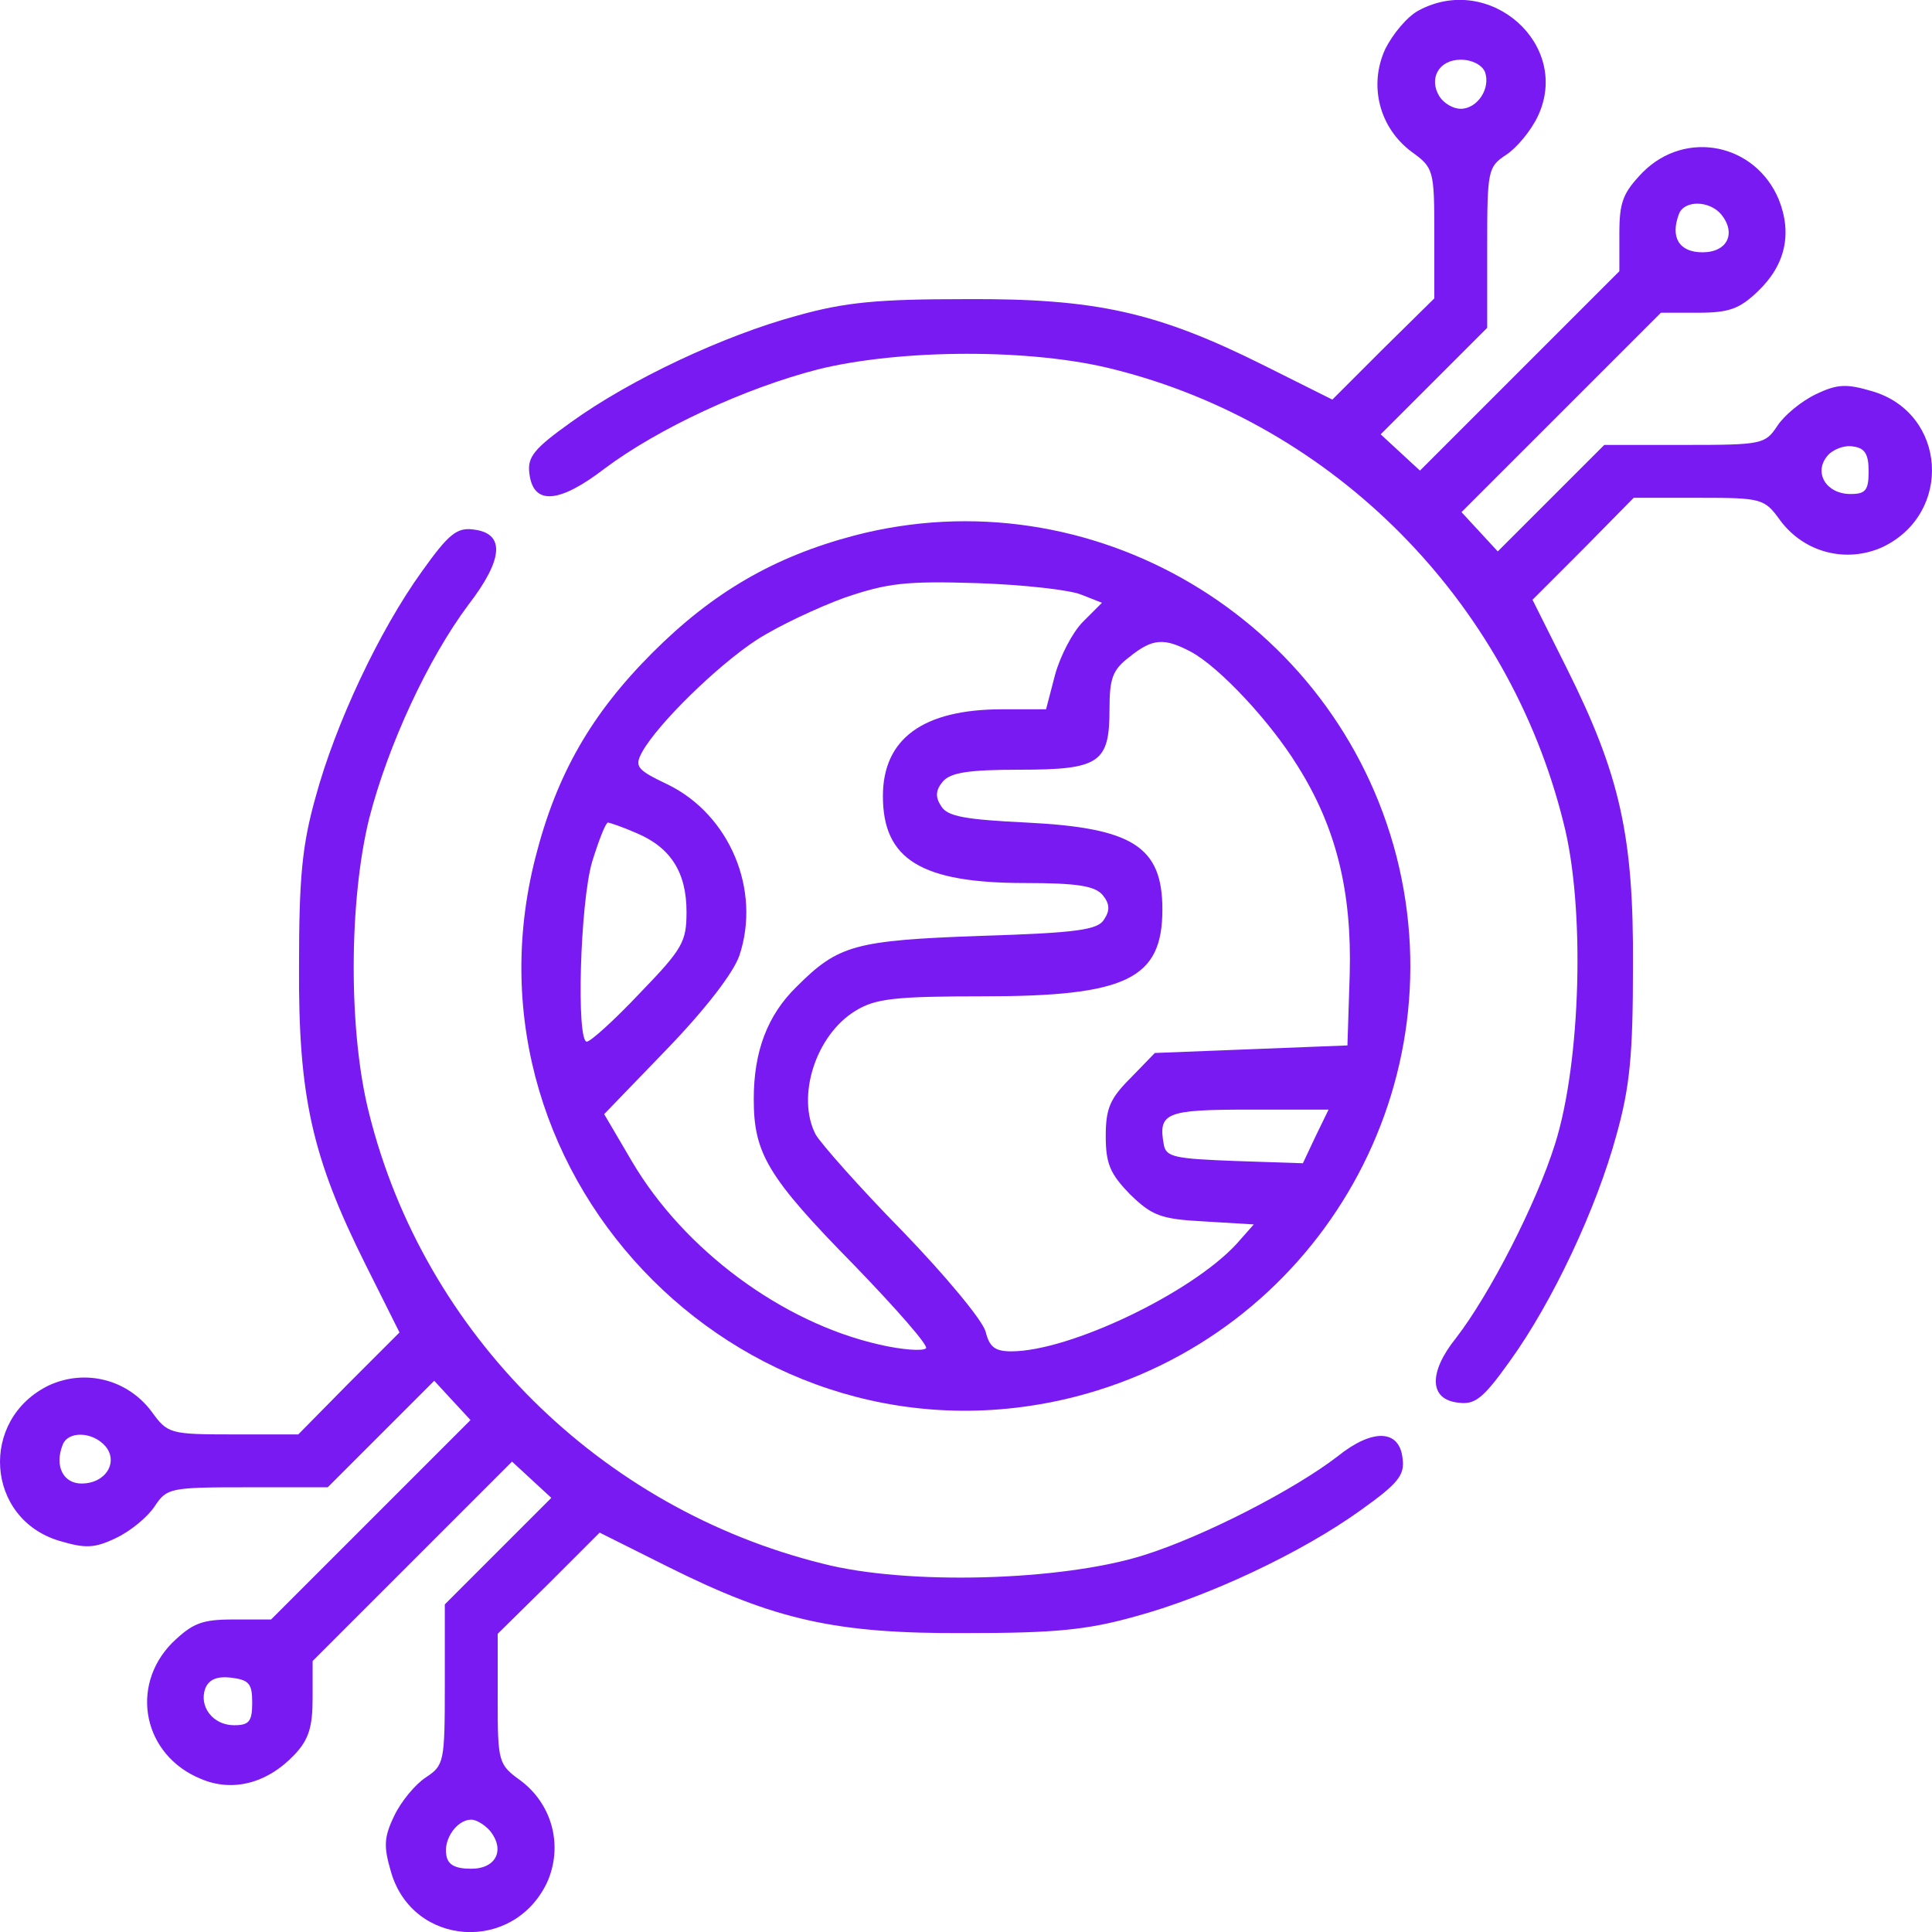
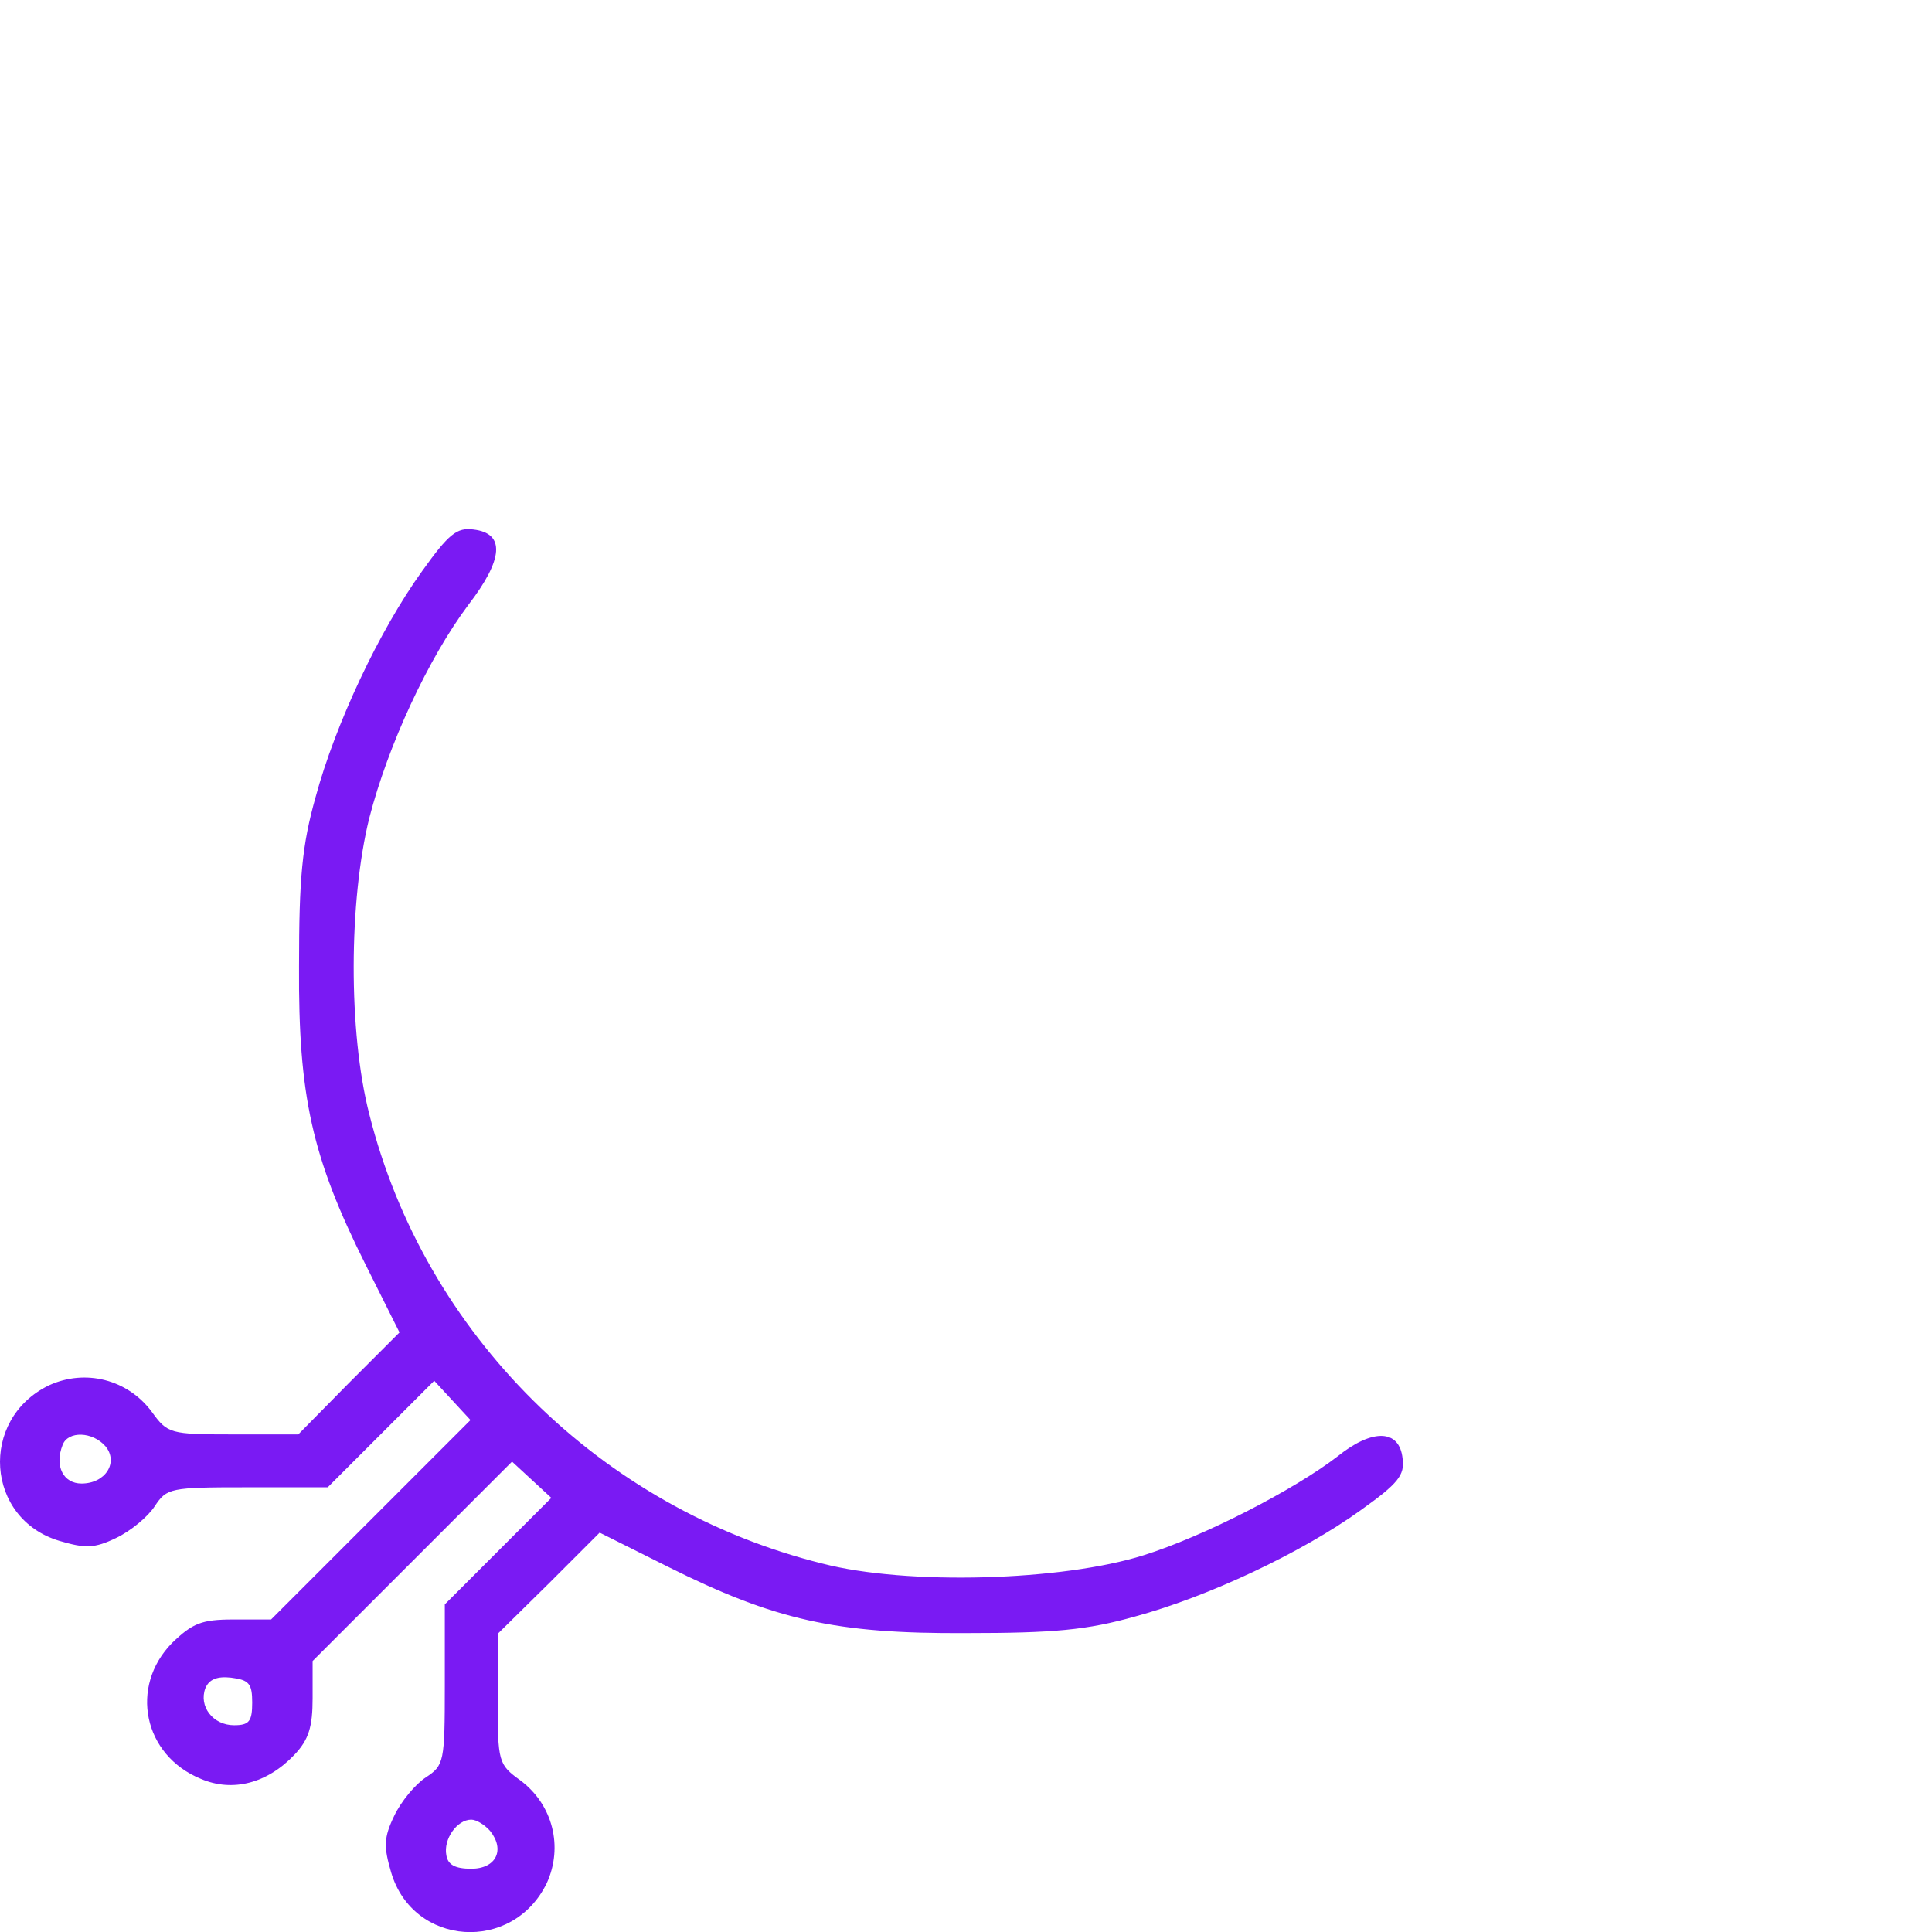
<svg xmlns="http://www.w3.org/2000/svg" width="100" height="100" viewBox="0 0 100 100" fill="none">
-   <path d="M73.419 0.548C72.832 0.861 72.089 1.76 71.698 2.542C70.838 4.419 71.386 6.608 73.067 7.859C74.201 8.68 74.24 8.798 74.24 12.082V15.444L71.581 18.064L68.962 20.683L65.443 18.924C59.891 16.148 56.724 15.444 50 15.483C45.426 15.483 43.744 15.639 41.242 16.343C37.489 17.36 32.641 19.627 29.552 21.856C27.637 23.224 27.285 23.654 27.402 24.515C27.598 26.157 28.927 26.078 31.312 24.241C34.088 22.169 38.545 20.097 42.337 19.119C46.599 18.064 53.401 18.024 57.663 19.119C69.04 21.973 78.071 31.083 80.925 42.577C82.059 46.956 81.825 54.971 80.495 59.193C79.518 62.321 77.094 67.012 75.374 69.241C73.927 71.039 73.966 72.447 75.491 72.603C76.351 72.721 76.781 72.369 78.149 70.453C80.378 67.364 82.645 62.516 83.662 58.763C84.366 56.261 84.522 54.58 84.522 50.005C84.561 43.281 83.858 40.114 81.082 34.562L79.322 31.044L81.942 28.424L84.561 25.766H87.924C91.208 25.766 91.325 25.805 92.146 26.939C93.397 28.62 95.587 29.167 97.463 28.307C101.099 26.547 100.747 21.387 96.916 20.253C95.587 19.862 95.117 19.862 93.984 20.409C93.241 20.761 92.341 21.504 91.99 22.051C91.364 22.99 91.208 23.029 87.22 23.029H83.037L80.3 25.766L77.524 28.541L76.586 27.525L75.647 26.508L80.808 21.348L85.969 16.187H87.885C89.487 16.187 90.035 15.991 90.973 15.092C92.42 13.724 92.772 12.082 92.068 10.322C90.856 7.429 87.259 6.686 85.03 8.915C84.014 9.971 83.818 10.44 83.818 12.082V14.037L78.658 19.197L73.497 24.358L72.48 23.42L71.464 22.481L74.24 19.706L76.977 16.969V12.786C76.977 8.798 77.016 8.641 77.954 8.016C78.501 7.664 79.244 6.765 79.596 6.022C81.355 2.308 77.094 -1.446 73.419 0.548ZM76.859 3.715C77.172 4.575 76.468 5.631 75.608 5.631C75.217 5.631 74.748 5.357 74.513 5.005C73.927 4.067 74.474 3.09 75.608 3.09C76.195 3.09 76.703 3.363 76.859 3.715ZM89.097 11.104C89.878 12.082 89.409 13.059 88.119 13.059C86.907 13.059 86.438 12.277 86.907 11.065C87.181 10.361 88.471 10.361 89.097 11.104ZM96.72 24.397C96.72 25.375 96.564 25.57 95.782 25.57C94.531 25.57 93.866 24.475 94.57 23.615C94.844 23.263 95.469 23.029 95.899 23.107C96.525 23.185 96.72 23.498 96.72 24.397Z" fill="#7A1AF3" />
-   <path d="M44.213 27.72C40.069 28.815 36.902 30.653 33.775 33.78C30.608 36.947 28.809 40.075 27.715 44.376C23.414 61.187 38.857 76.591 55.669 72.29C67.984 69.124 75.412 56.613 72.285 44.336C69.118 32.021 56.49 24.514 44.213 27.72ZM55.942 30.77L57.037 31.2L56.06 32.177C55.512 32.725 54.887 33.937 54.613 34.914L54.144 36.713H51.876C47.771 36.713 45.699 38.237 45.699 41.209C45.699 44.493 47.693 45.705 53.049 45.705C55.786 45.705 56.685 45.861 57.076 46.33C57.428 46.76 57.467 47.112 57.154 47.581C56.842 48.129 55.786 48.285 50.742 48.441C44.252 48.676 43.392 48.911 41.242 51.061C39.717 52.547 39.014 54.423 39.014 56.886C39.014 59.701 39.717 60.913 44.252 65.527C46.403 67.755 48.084 69.671 47.928 69.788C47.771 69.945 46.676 69.867 45.504 69.593C40.499 68.459 35.417 64.706 32.719 60.131L31.272 57.668L34.517 54.306C36.55 52.195 37.958 50.357 38.271 49.458C39.404 46.057 37.763 42.186 34.596 40.622C32.954 39.84 32.836 39.684 33.227 38.941C34.048 37.455 37.137 34.445 39.17 33.116C40.265 32.412 42.337 31.434 43.744 30.926C45.934 30.183 46.872 30.066 50.586 30.183C52.971 30.262 55.356 30.535 55.942 30.77ZM61.651 33.741C63.097 34.523 65.716 37.299 67.163 39.645C69.157 42.812 69.978 46.135 69.861 50.435L69.743 54.111L64.778 54.306L59.774 54.502L58.523 55.792C57.467 56.847 57.233 57.355 57.233 58.802C57.233 60.249 57.467 60.757 58.484 61.813C59.617 62.907 60.047 63.103 62.315 63.22L64.895 63.376L63.996 64.393C61.651 66.934 55.356 69.945 52.346 69.945C51.485 69.945 51.212 69.71 51.016 68.928C50.86 68.342 48.944 66.035 46.716 63.728C44.487 61.461 42.493 59.193 42.219 58.724C41.203 56.769 42.219 53.563 44.292 52.312C45.308 51.687 46.325 51.569 50.899 51.569C58.327 51.569 60.165 50.67 60.165 47.073C60.165 43.828 58.64 42.851 53.166 42.577C49.961 42.421 49.022 42.264 48.709 41.717C48.397 41.248 48.436 40.896 48.788 40.466C49.179 39.997 50.078 39.84 52.776 39.84C56.92 39.84 57.428 39.488 57.428 36.713C57.428 35.11 57.584 34.679 58.445 34.015C59.657 33.038 60.243 32.998 61.651 33.741ZM32.954 43.124C34.713 43.867 35.534 45.157 35.534 47.19C35.534 48.754 35.339 49.106 33.11 51.413C31.82 52.781 30.569 53.915 30.373 53.915C29.826 53.915 30.021 46.76 30.647 44.61C30.999 43.476 31.351 42.577 31.468 42.577C31.546 42.577 32.25 42.812 32.954 43.124ZM68.101 58.802L67.437 60.21L63.918 60.092C60.869 59.975 60.36 59.897 60.243 59.271C59.93 57.59 60.321 57.434 64.661 57.434H68.766L68.101 58.802Z" fill="#7A1AF3" />
  <path d="M21.851 29.558C19.622 32.647 17.354 37.495 16.338 41.248C15.634 43.75 15.478 45.431 15.478 50.005C15.439 56.73 16.142 59.897 18.918 65.449L20.678 68.967L18.058 71.587L15.439 74.245H12.076C8.792 74.245 8.675 74.206 7.854 73.073C6.603 71.391 4.413 70.844 2.537 71.704C-1.099 73.463 -0.747 78.624 3.084 79.758C4.413 80.149 4.883 80.149 6.016 79.602C6.759 79.25 7.658 78.507 8.01 77.96C8.636 77.021 8.792 76.982 12.78 76.982H16.963L19.7 74.245L22.476 71.469L23.414 72.486L24.353 73.502L19.192 78.663L14.031 83.824H12.076C10.434 83.824 9.965 84.019 8.909 85.036C6.681 87.304 7.424 90.861 10.395 92.073C12.037 92.777 13.836 92.308 15.243 90.822C15.986 90.04 16.181 89.376 16.181 87.89V85.974L21.342 80.814L26.503 75.653L27.52 76.591L28.536 77.529L25.76 80.305L23.023 83.042V87.225C23.023 91.213 22.984 91.37 22.046 91.995C21.499 92.347 20.756 93.246 20.404 93.989C19.857 95.123 19.857 95.592 20.247 96.921C21.381 100.753 26.542 101.105 28.301 97.469C29.162 95.592 28.614 93.403 26.933 92.152C25.799 91.331 25.76 91.213 25.76 87.929V84.567L28.419 81.947L31.038 79.328L34.557 81.087C40.109 83.863 43.275 84.567 50 84.528C54.574 84.528 56.255 84.371 58.758 83.668C62.511 82.651 67.359 80.383 70.448 78.155C72.363 76.787 72.715 76.357 72.598 75.496C72.441 73.972 71.034 73.933 69.236 75.379C67.007 77.099 62.315 79.523 59.188 80.501C54.965 81.83 46.95 82.065 42.572 80.931C31.077 78.077 21.968 69.046 19.114 57.668C18.019 53.407 18.058 46.604 19.114 42.343C20.091 38.55 22.163 34.093 24.235 31.317C26.073 28.932 26.151 27.603 24.509 27.408C23.649 27.29 23.219 27.642 21.851 29.558ZM5.469 74.871C6.134 75.692 5.469 76.787 4.218 76.787C3.28 76.787 2.81 75.887 3.24 74.793C3.514 74.05 4.804 74.089 5.469 74.871ZM13.054 88.125C13.054 89.102 12.897 89.298 12.115 89.298C11.021 89.298 10.278 88.32 10.63 87.382C10.825 86.913 11.255 86.756 11.959 86.835C12.897 86.952 13.054 87.147 13.054 88.125ZM25.369 94.771C26.151 95.749 25.682 96.726 24.392 96.726C23.571 96.726 23.18 96.53 23.102 96.022C22.945 95.201 23.649 94.185 24.392 94.185C24.665 94.185 25.096 94.458 25.369 94.771Z" fill="#7A1AF3" />
</svg>